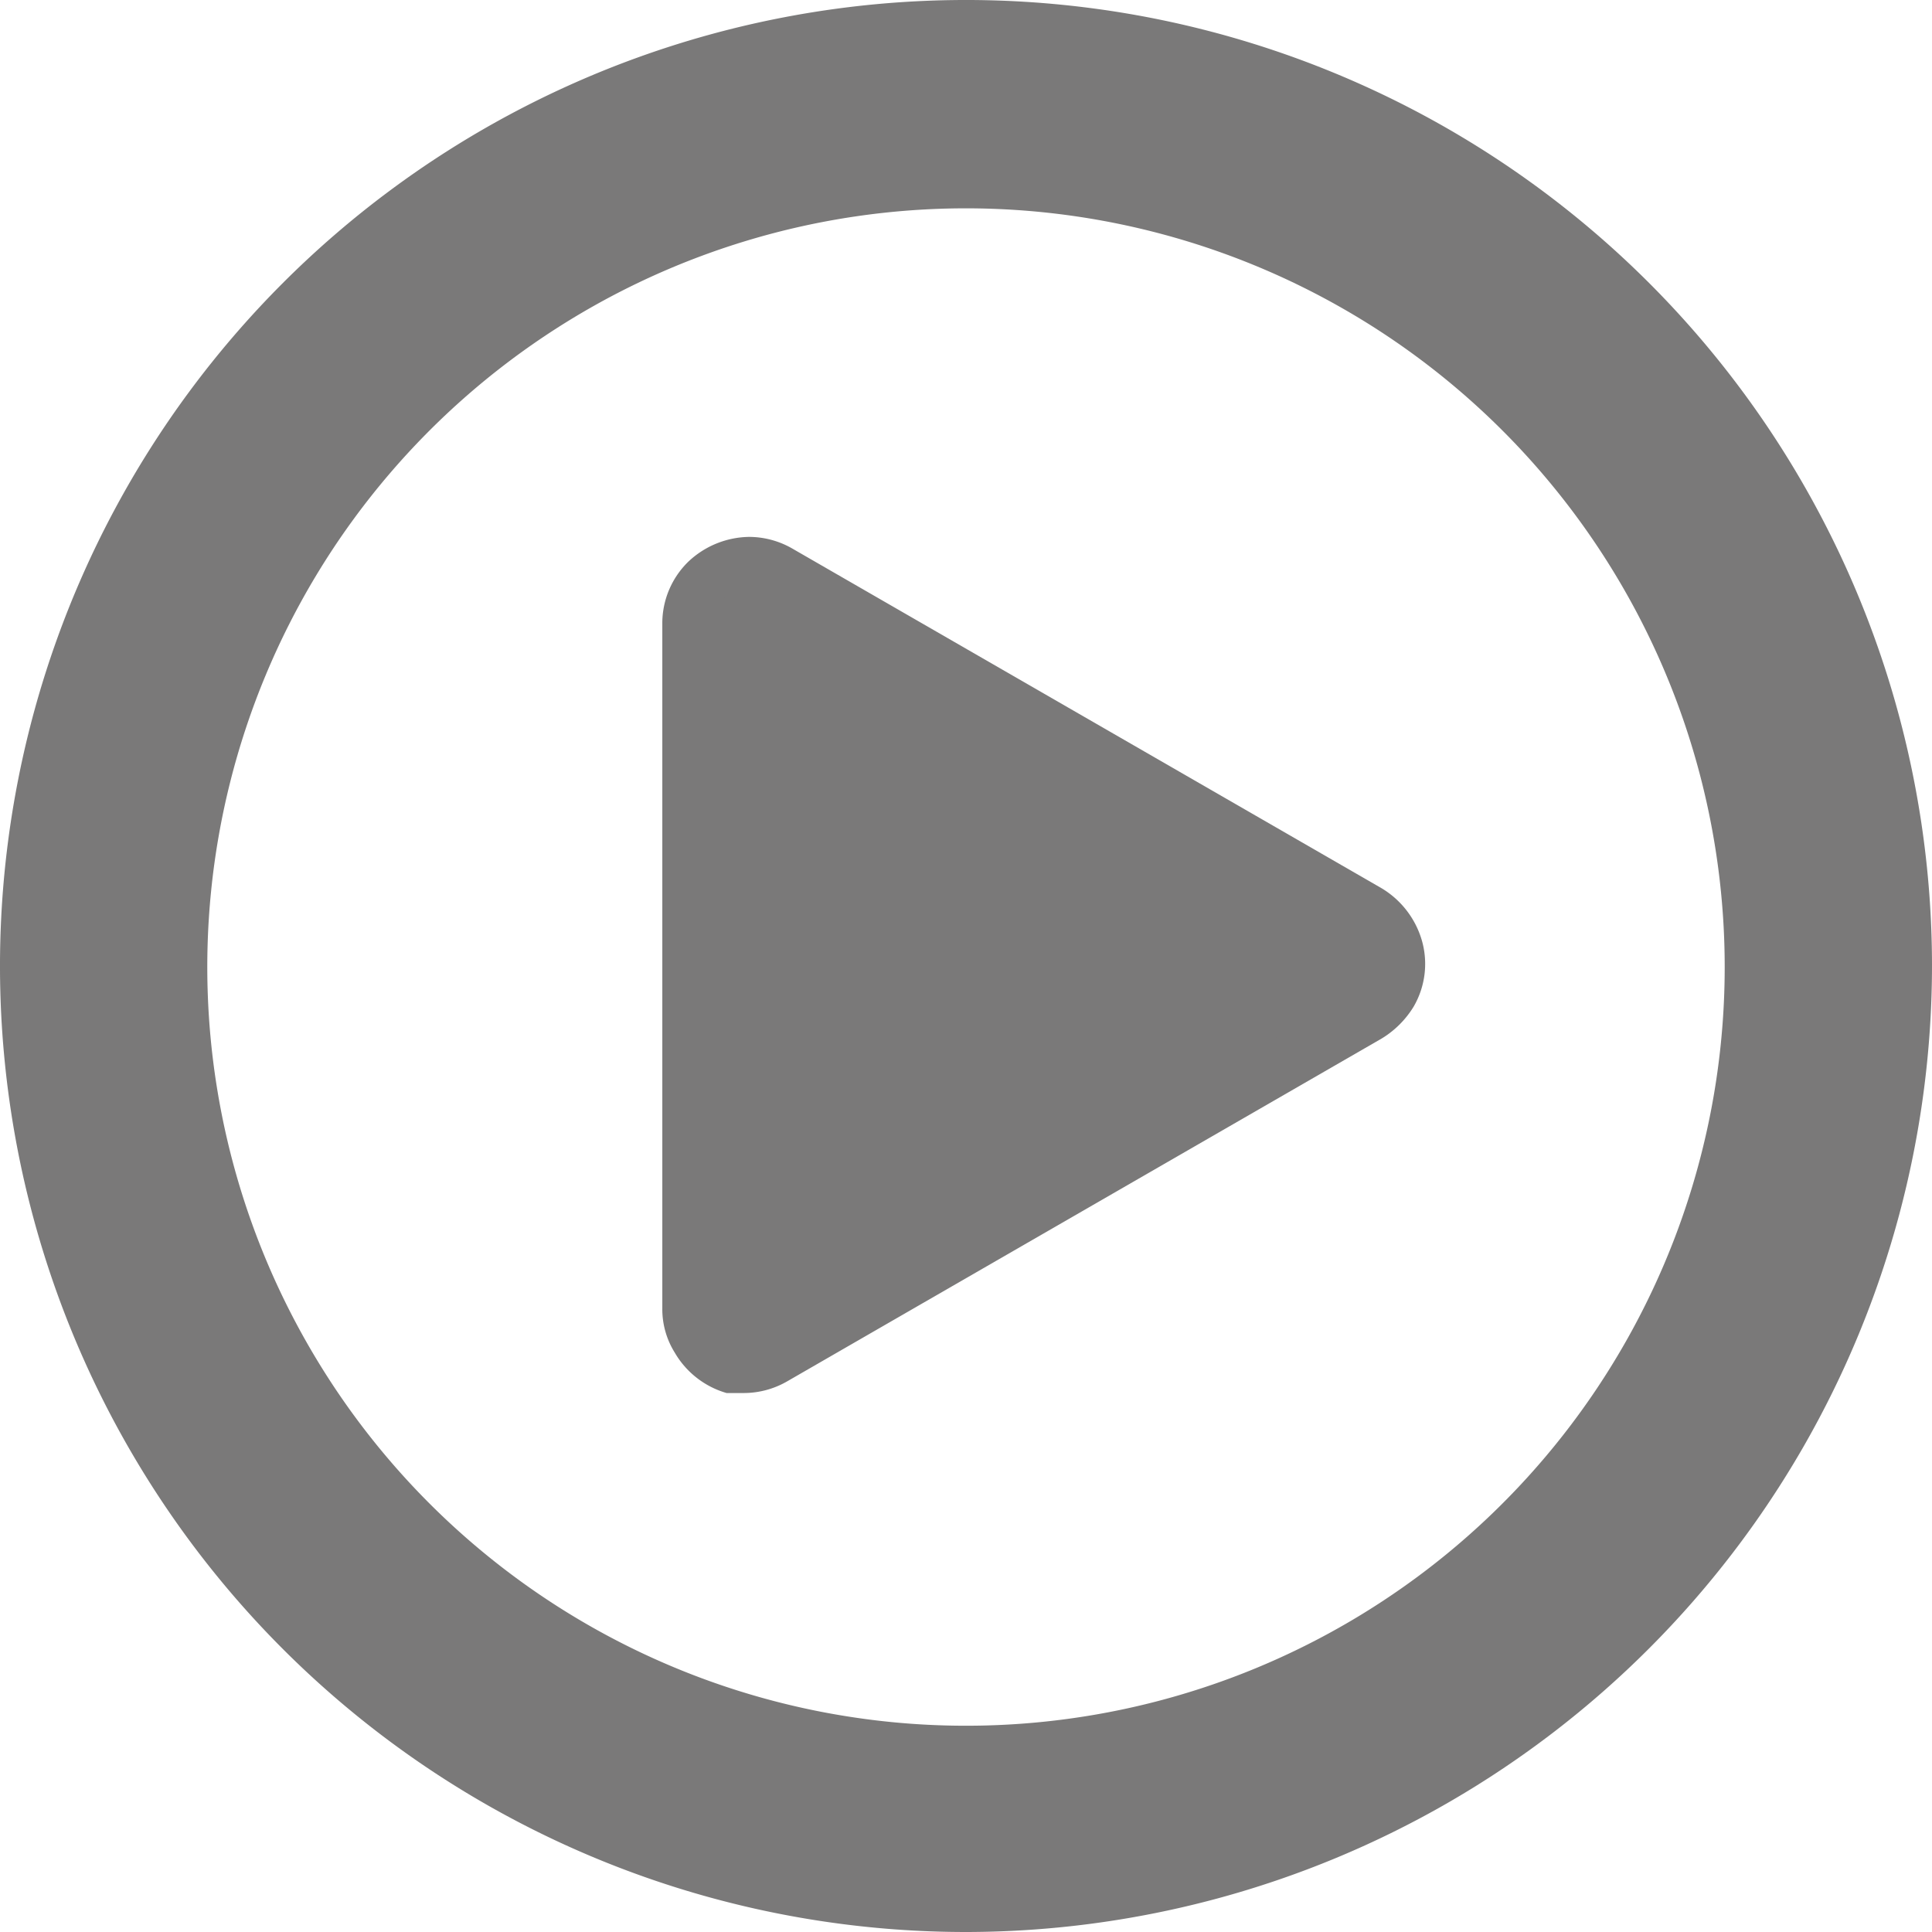
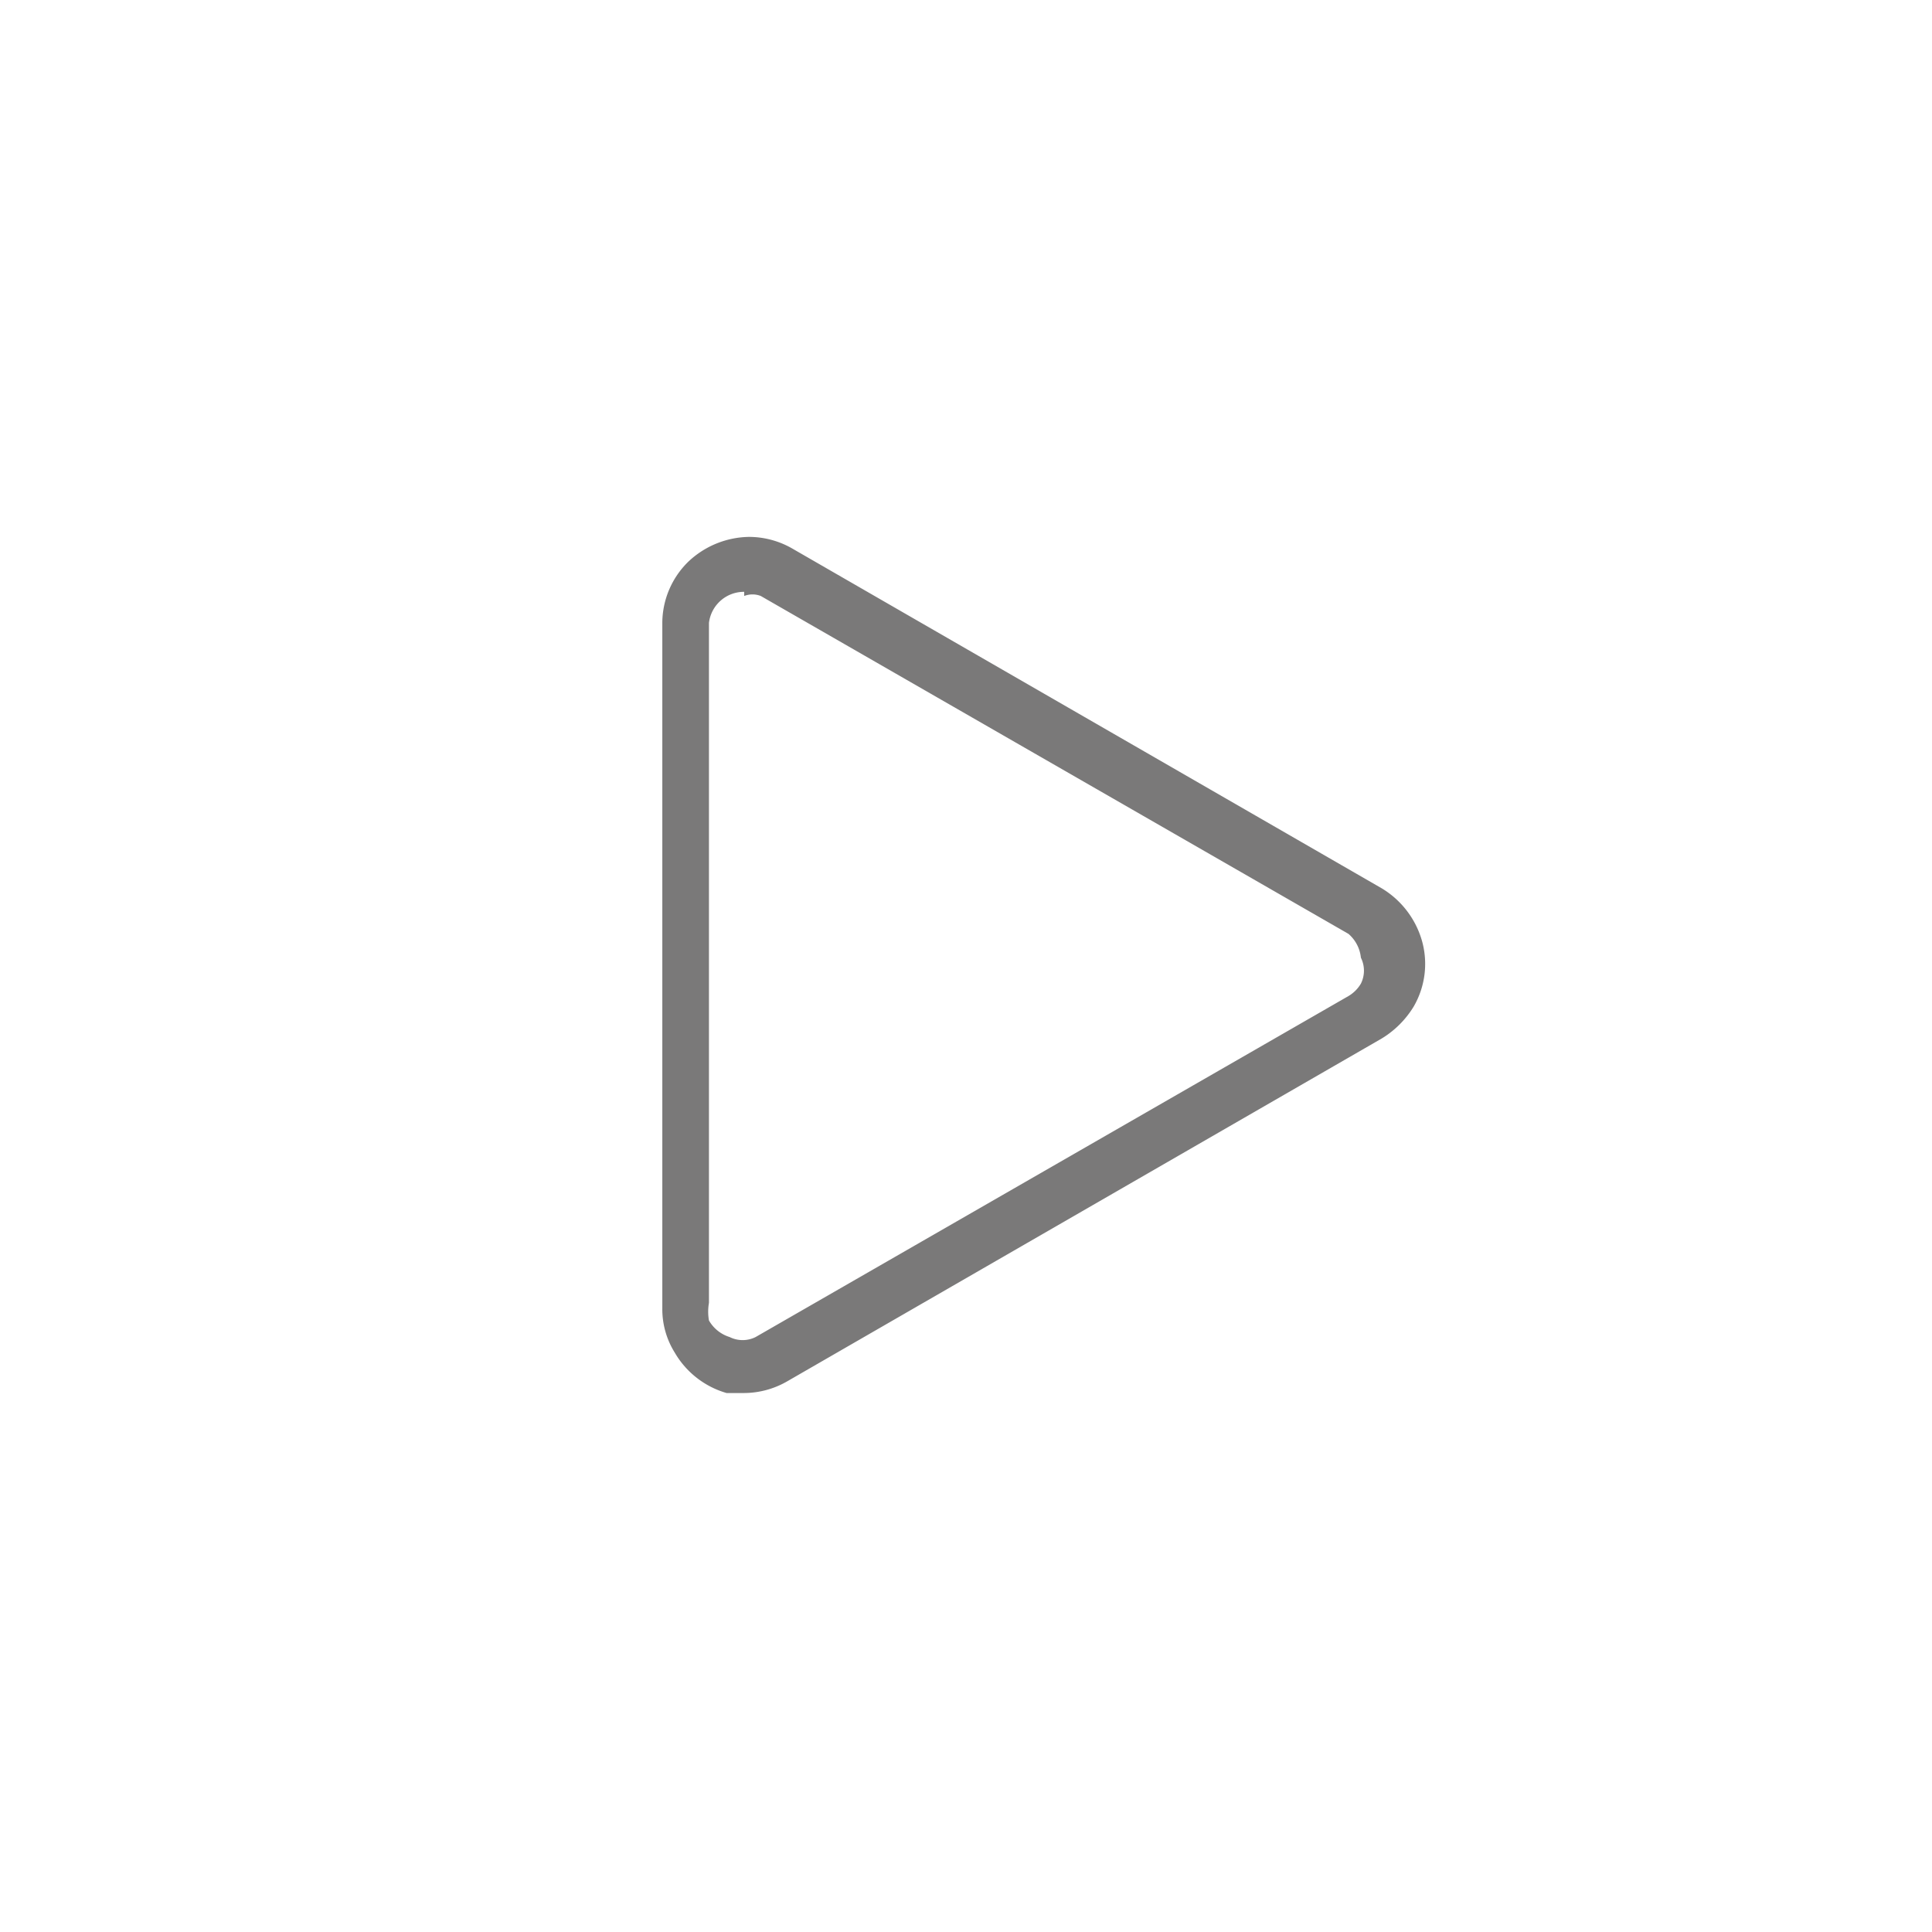
<svg xmlns="http://www.w3.org/2000/svg" id="Layer_1" data-name="Layer 1" viewBox="0 0 18.64 18.64">
  <defs>
    <style>.cls-1{fill:#7a7979;}</style>
  </defs>
-   <path class="cls-1" d="M9.32,18.63A9.32,9.32,0,1,1,18.63,9.3v0A9.33,9.33,0,0,1,9.32,18.63ZM9.32,2a7.32,7.32,0,1,0,7.31,7.33h0A7.32,7.32,0,0,0,9.32,2Z" transform="translate(0.01 0.01)" />
-   <path class="cls-1" d="M13.14,9.82,7.46,13.1a.59.59,0,0,1-.8-.21.61.61,0,0,1-.08-.3V6a.58.58,0,0,1,.88-.5l5.68,3.28a.59.59,0,0,1,.22.8A.64.64,0,0,1,13.14,9.82Z" transform="translate(0.01 0.01)" />
  <path class="cls-1" d="M7.17,13.43H7a.85.85,0,0,1-.5-.39.79.79,0,0,1-.12-.42V6a.83.83,0,0,1,.25-.59.87.87,0,0,1,.59-.24h0a.84.84,0,0,1,.41.11l5.69,3.28a.87.87,0,0,1,.39.51.82.82,0,0,1-.08.63.92.92,0,0,1-.31.31L7.58,13.32A.84.84,0,0,1,7.17,13.43Zm0-7.73a.34.34,0,0,0-.34.3v6.56a.49.49,0,0,0,0,.17.35.35,0,0,0,.2.16.28.28,0,0,0,.25,0L13,9.6a.34.34,0,0,0,.12-.12.28.28,0,0,0,0-.25A.35.35,0,0,0,13,9L7.33,5.74a.22.22,0,0,0-.16,0Z" transform="translate(0.01 0.01)" />
</svg>